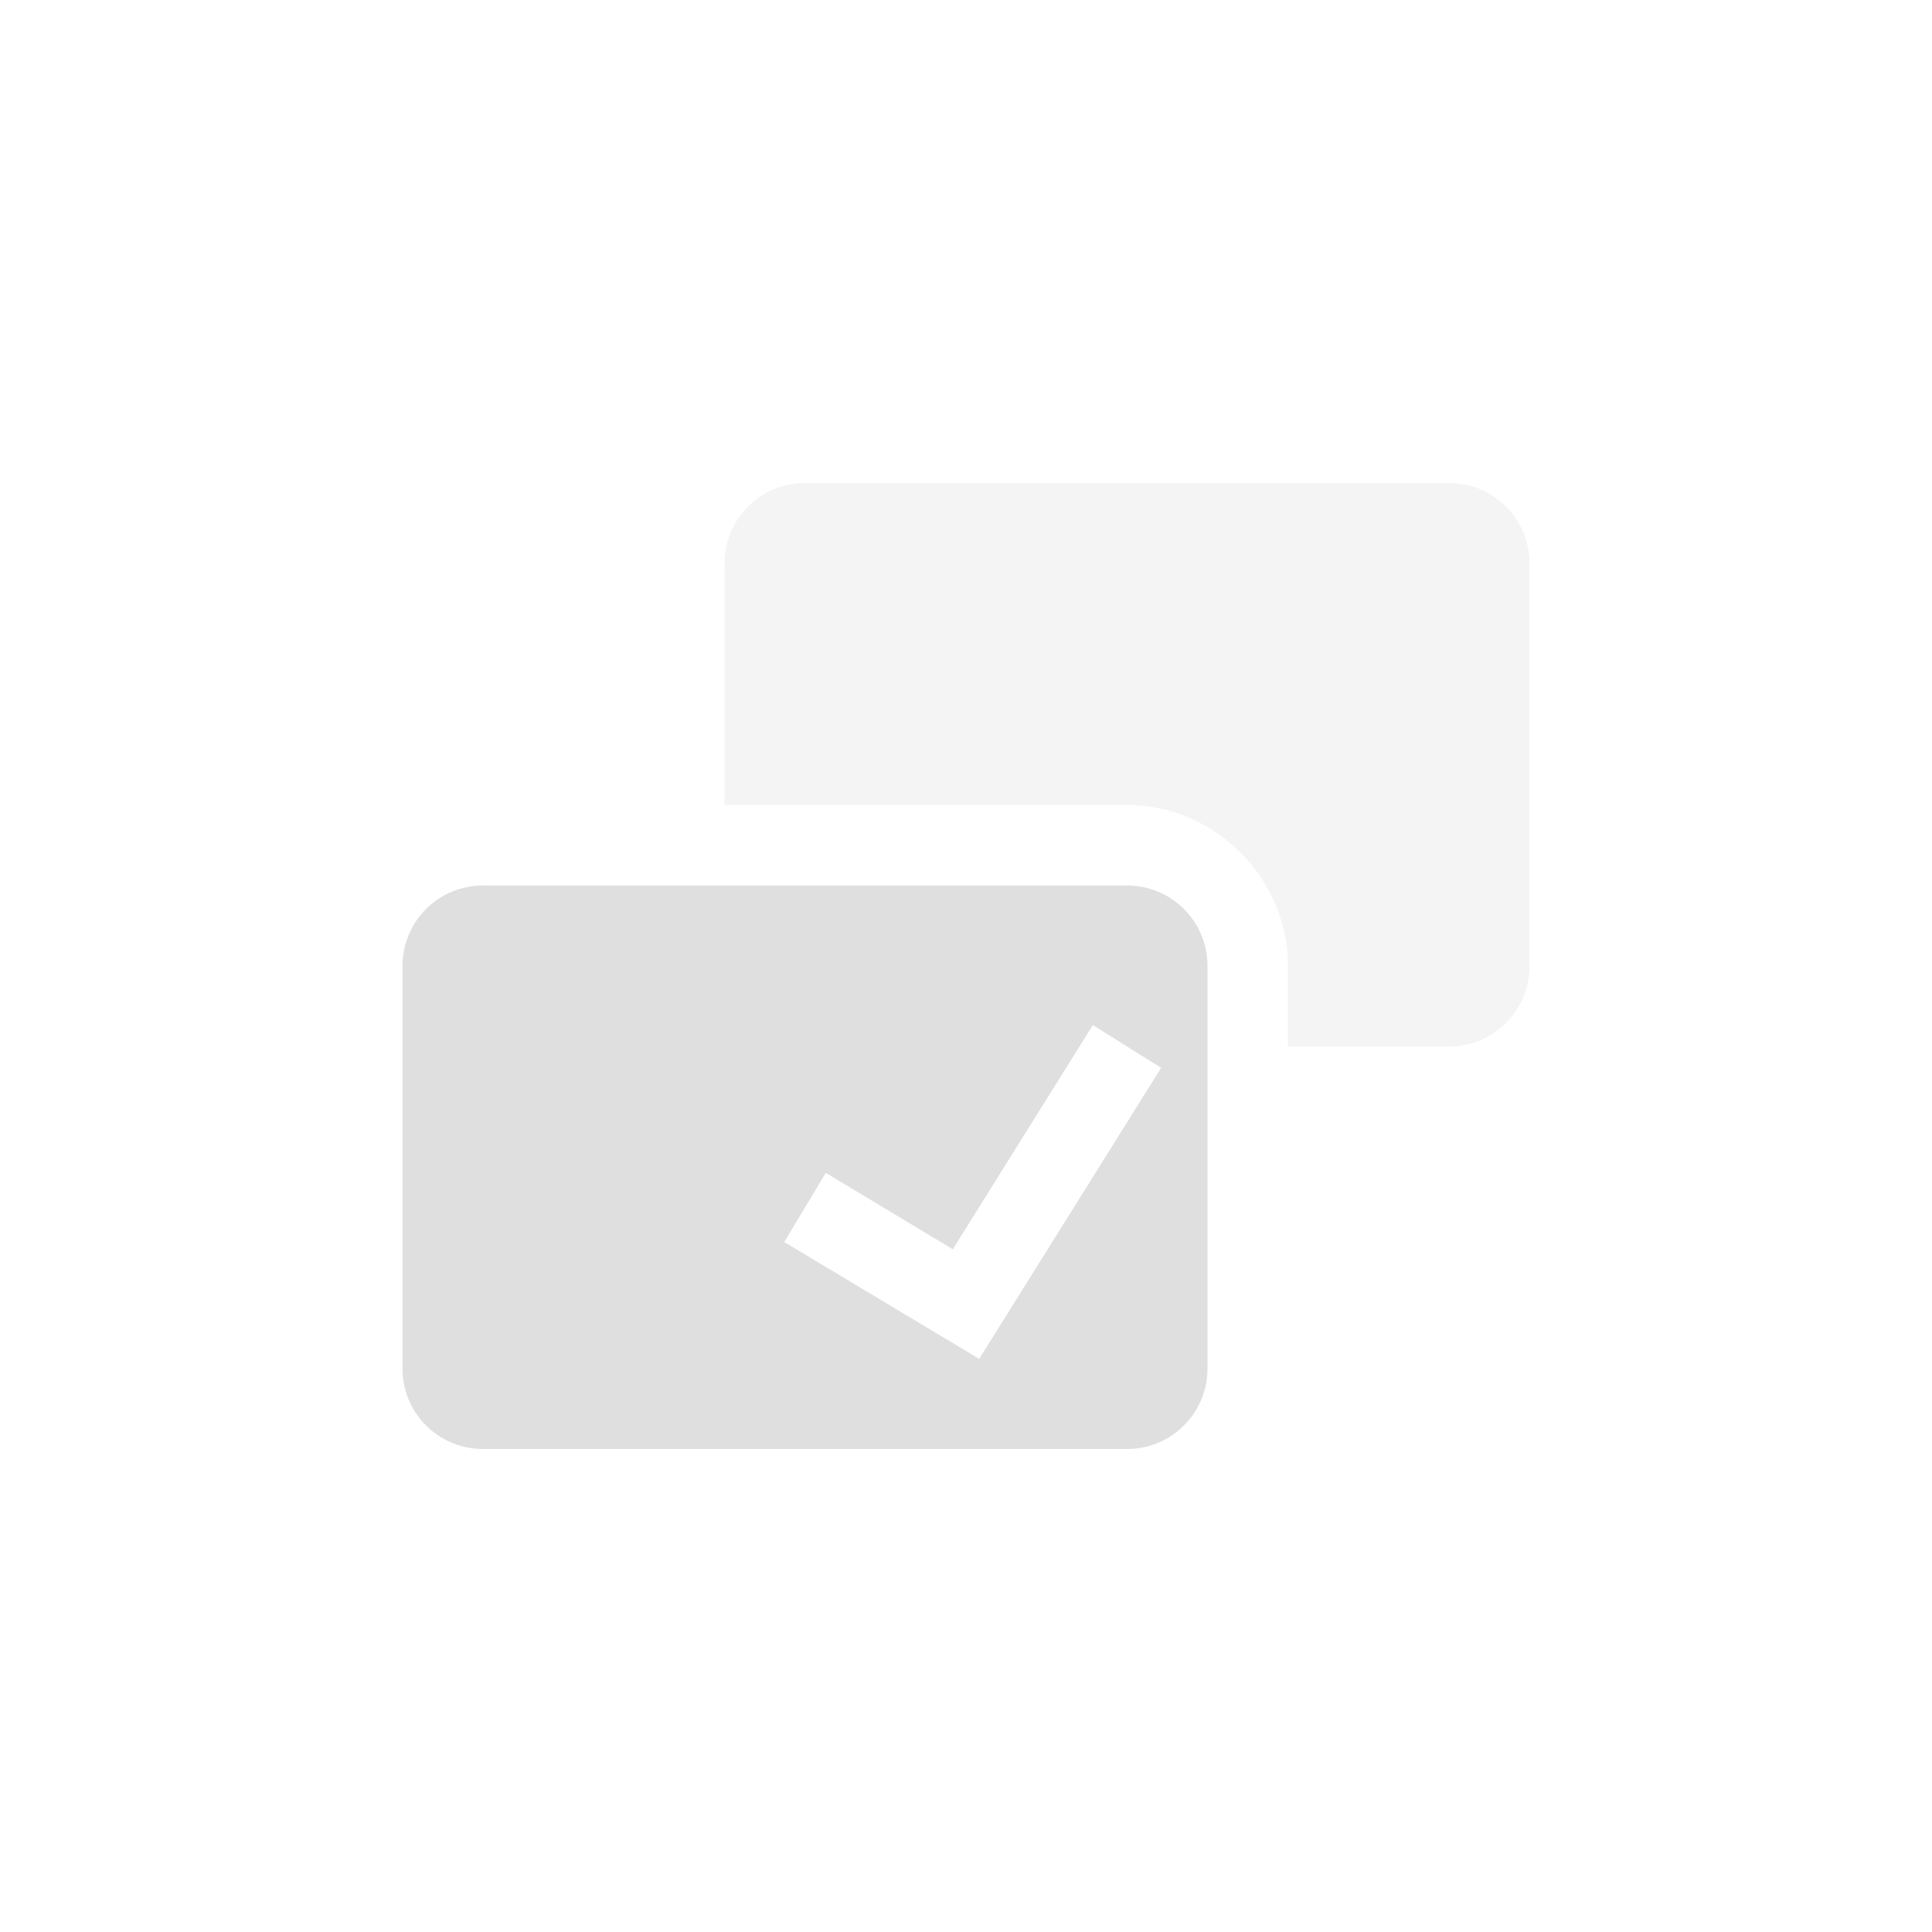
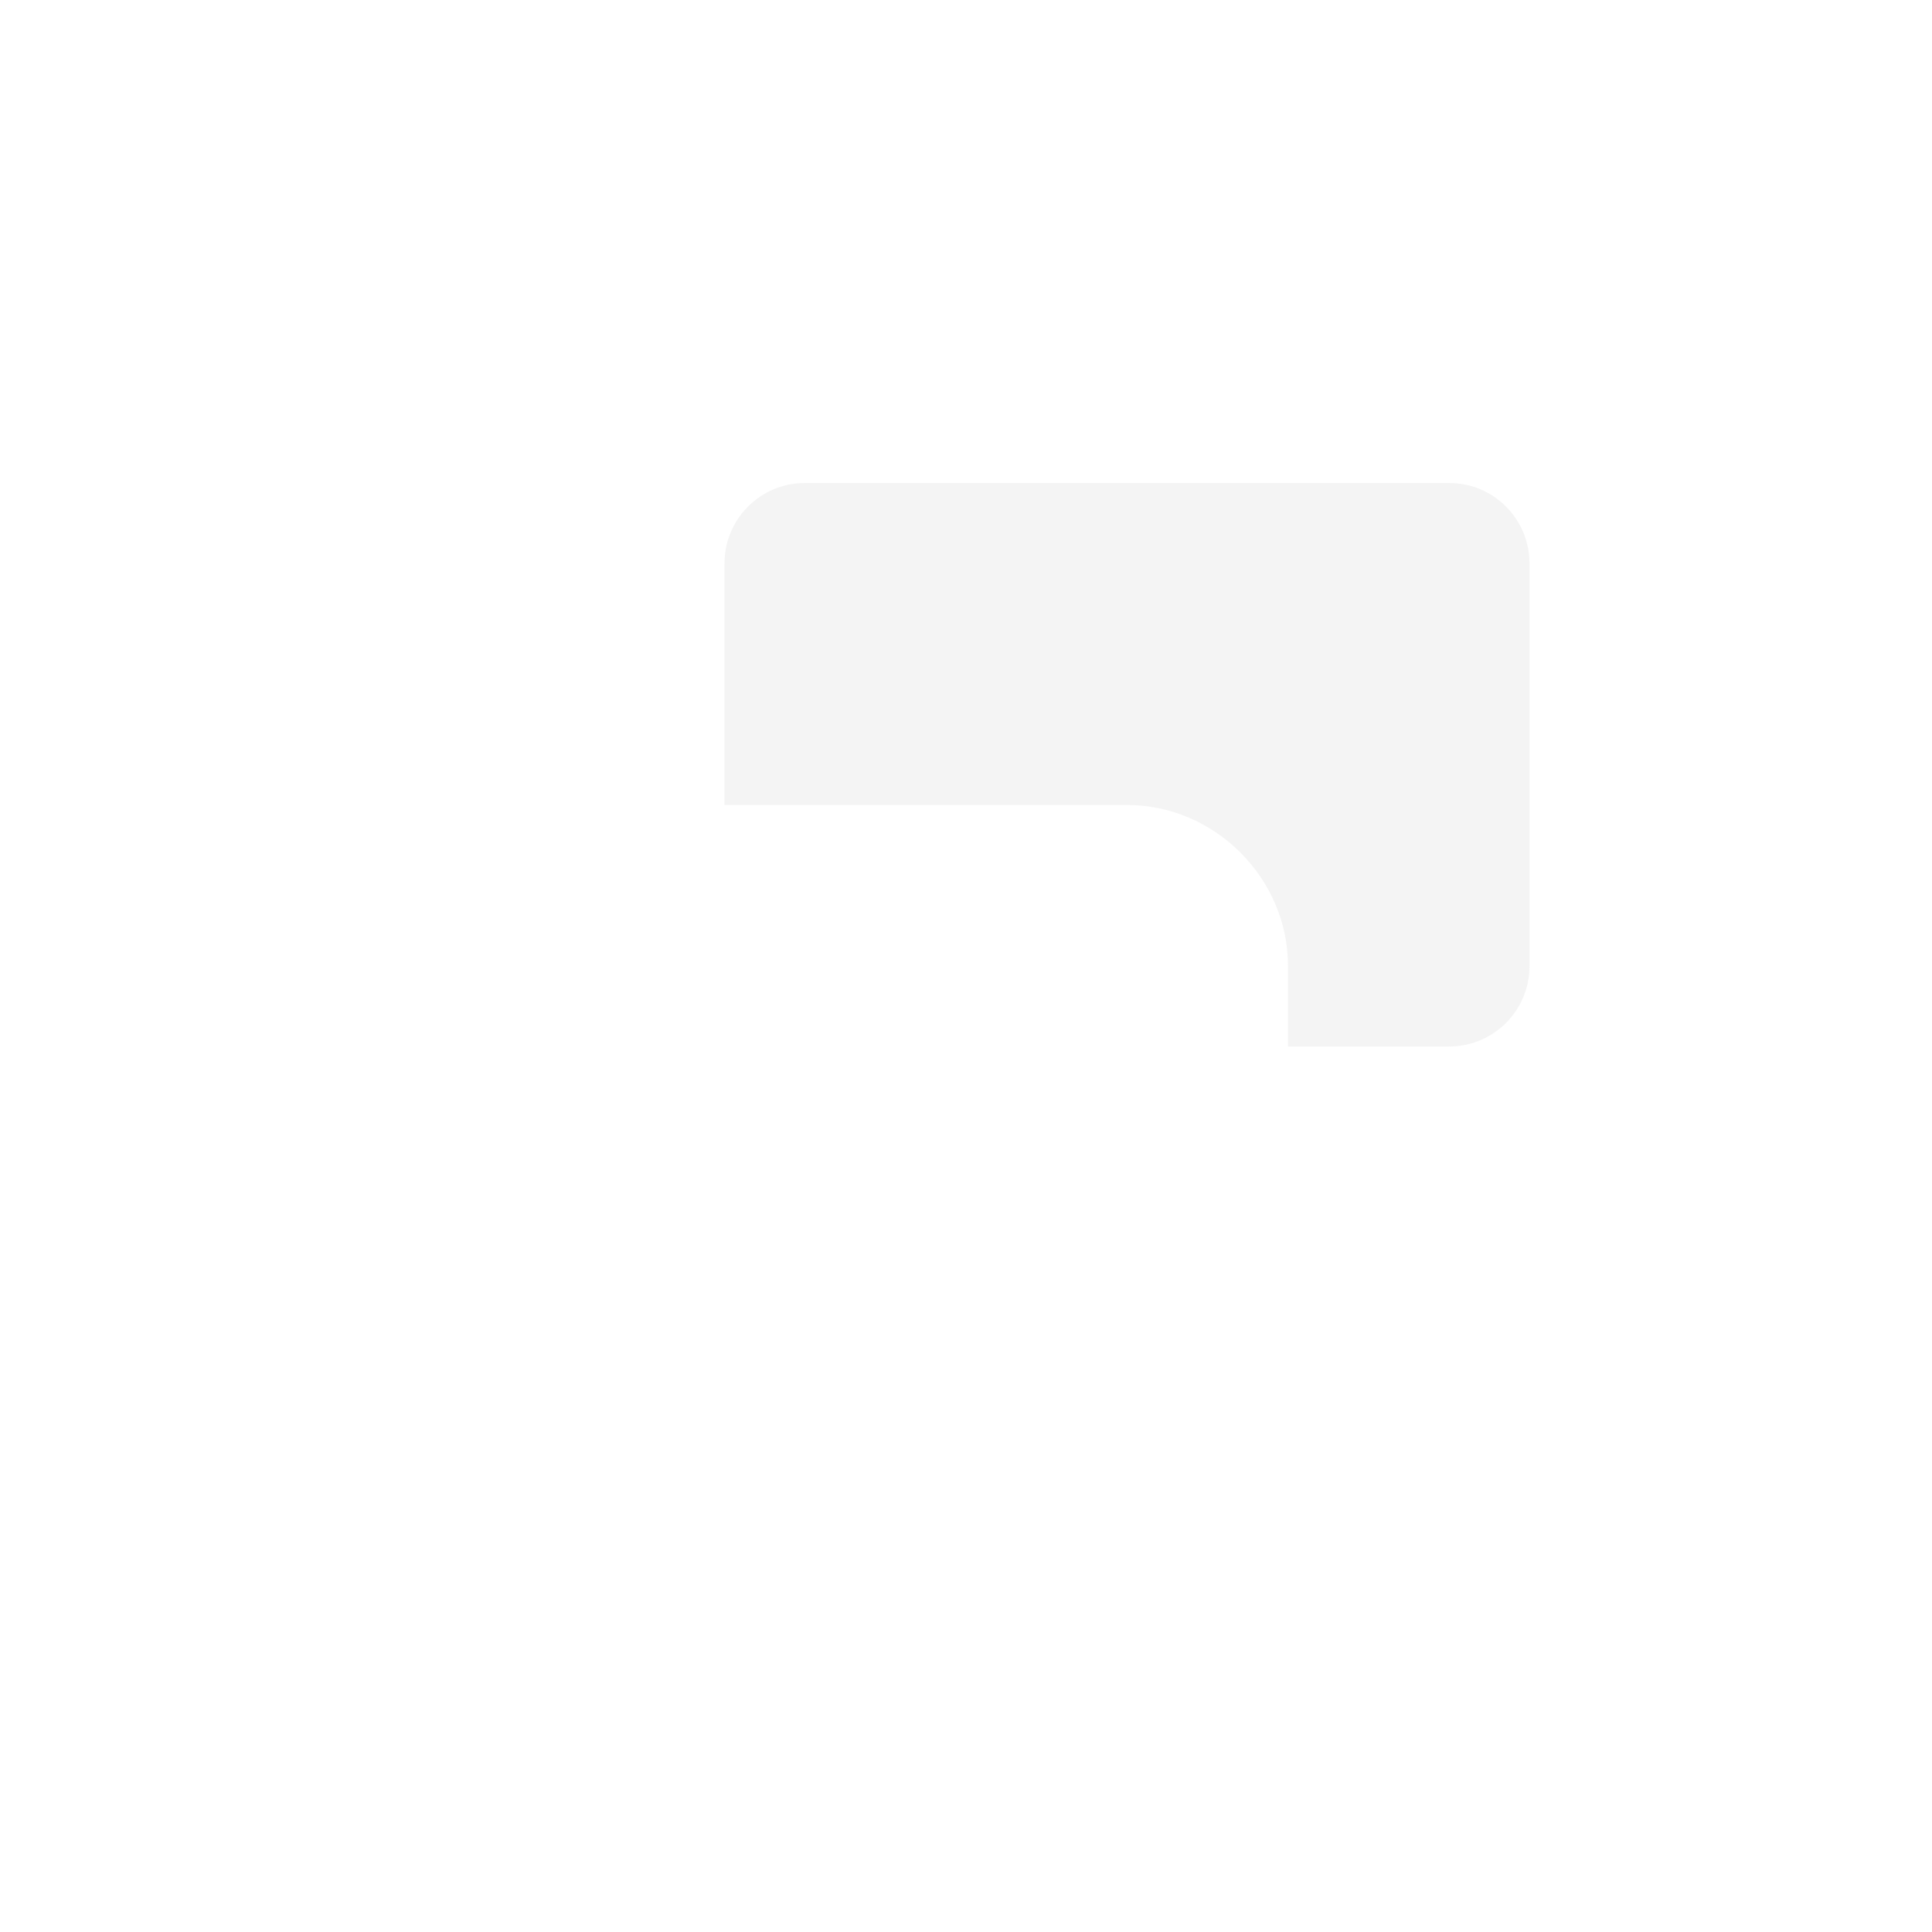
<svg xmlns="http://www.w3.org/2000/svg" width="24" height="24" version="1.1">
  <defs>
    <style id="current-color-scheme" type="text/css">
   .ColorScheme-Text { color:#dfdfdf; } .ColorScheme-Highlight { color:#4285f4; } .ColorScheme-NeutralText { color:#ff9800; } .ColorScheme-PositiveText { color:#4caf50; } .ColorScheme-NegativeText { color:#f44336; }
  </style>
  </defs>
-   <path style="fill:currentColor" class="ColorScheme-Text" d="m 6,11 c -0.554,0 -1,0.446 -1,1 v 5 c 0,0.554 0.446,1 1,1 h 8 c 0.554,0 1,-0.446 1,-1 v -5 c 0,-0.554 -0.446,-1 -1,-1 z m 7.576,1.734 0.848,0.531 -2.26,3.615 -2.422,-1.451 0.516,-0.859 1.578,0.949 z" />
  <path style="opacity:0.35;fill:currentColor" class="ColorScheme-Text" d="M 10,6 C 9.446,6 9,6.446 9,7 v 3 h 5 c 1.091,0 2,0.909 2,2 v 1 h 2 c 0.554,0 1,-0.446 1,-1 V 7 C 19,6.446 18.554,6 18,6 Z" />
</svg>